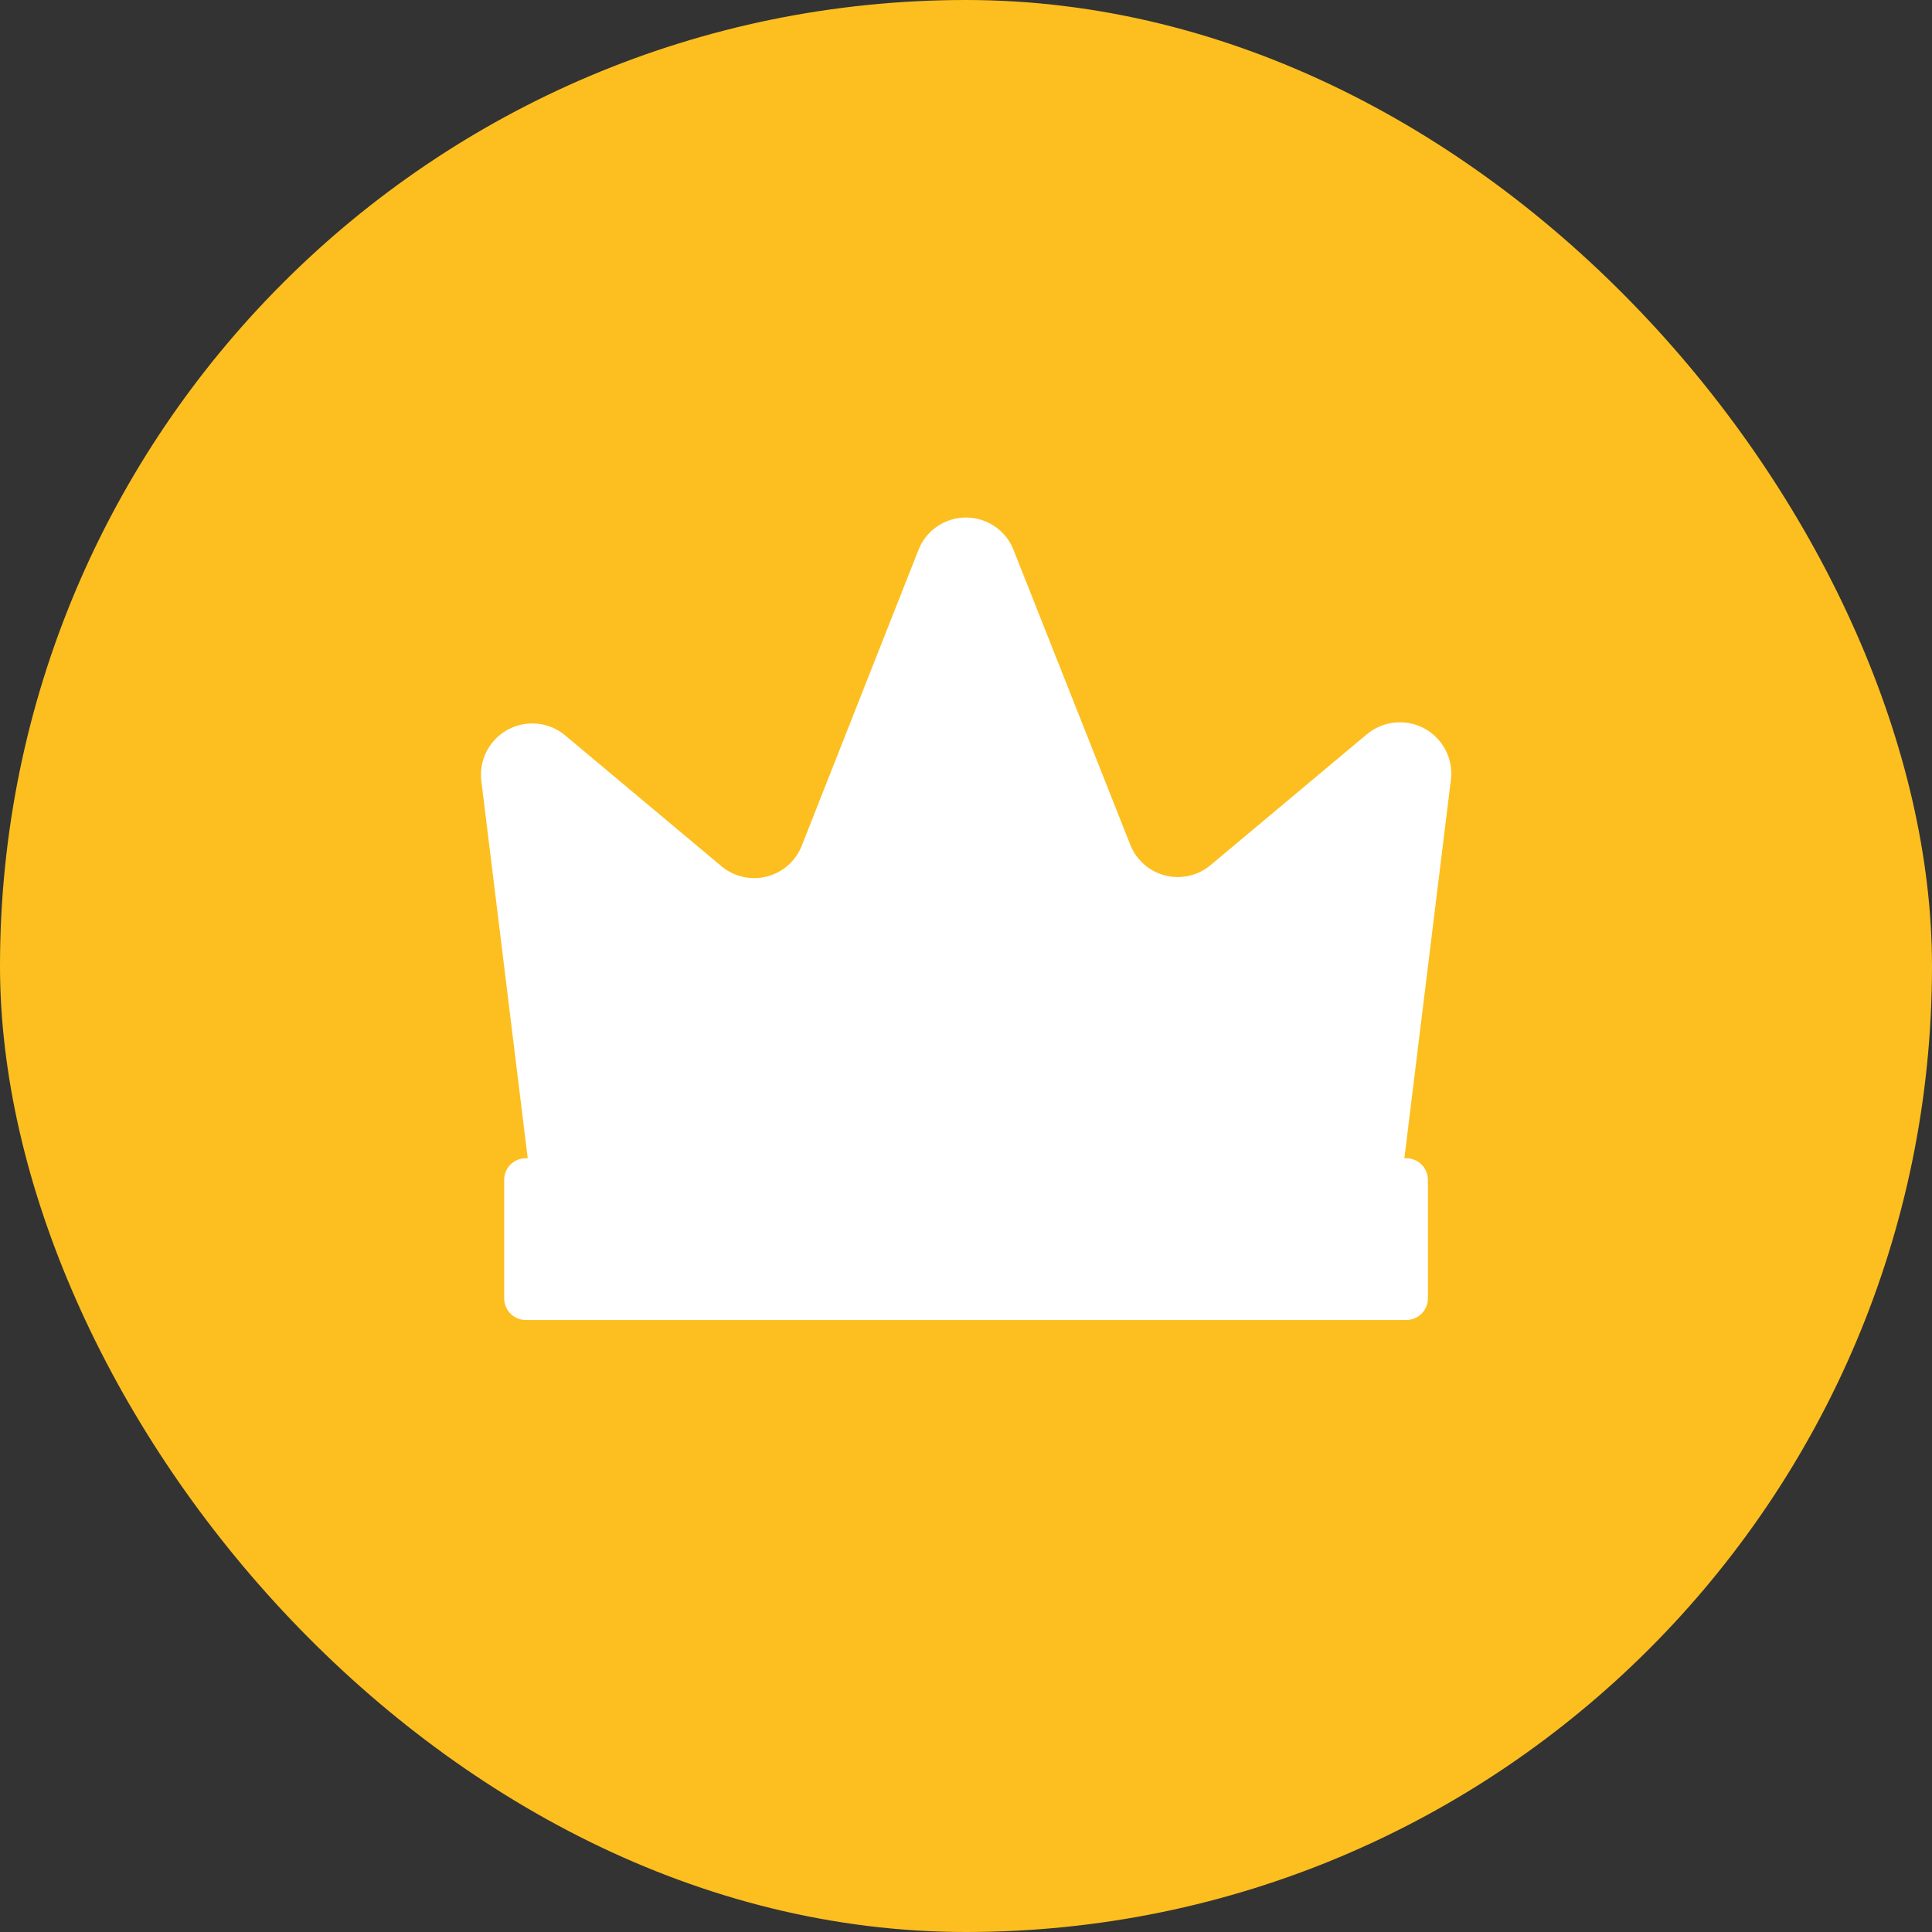
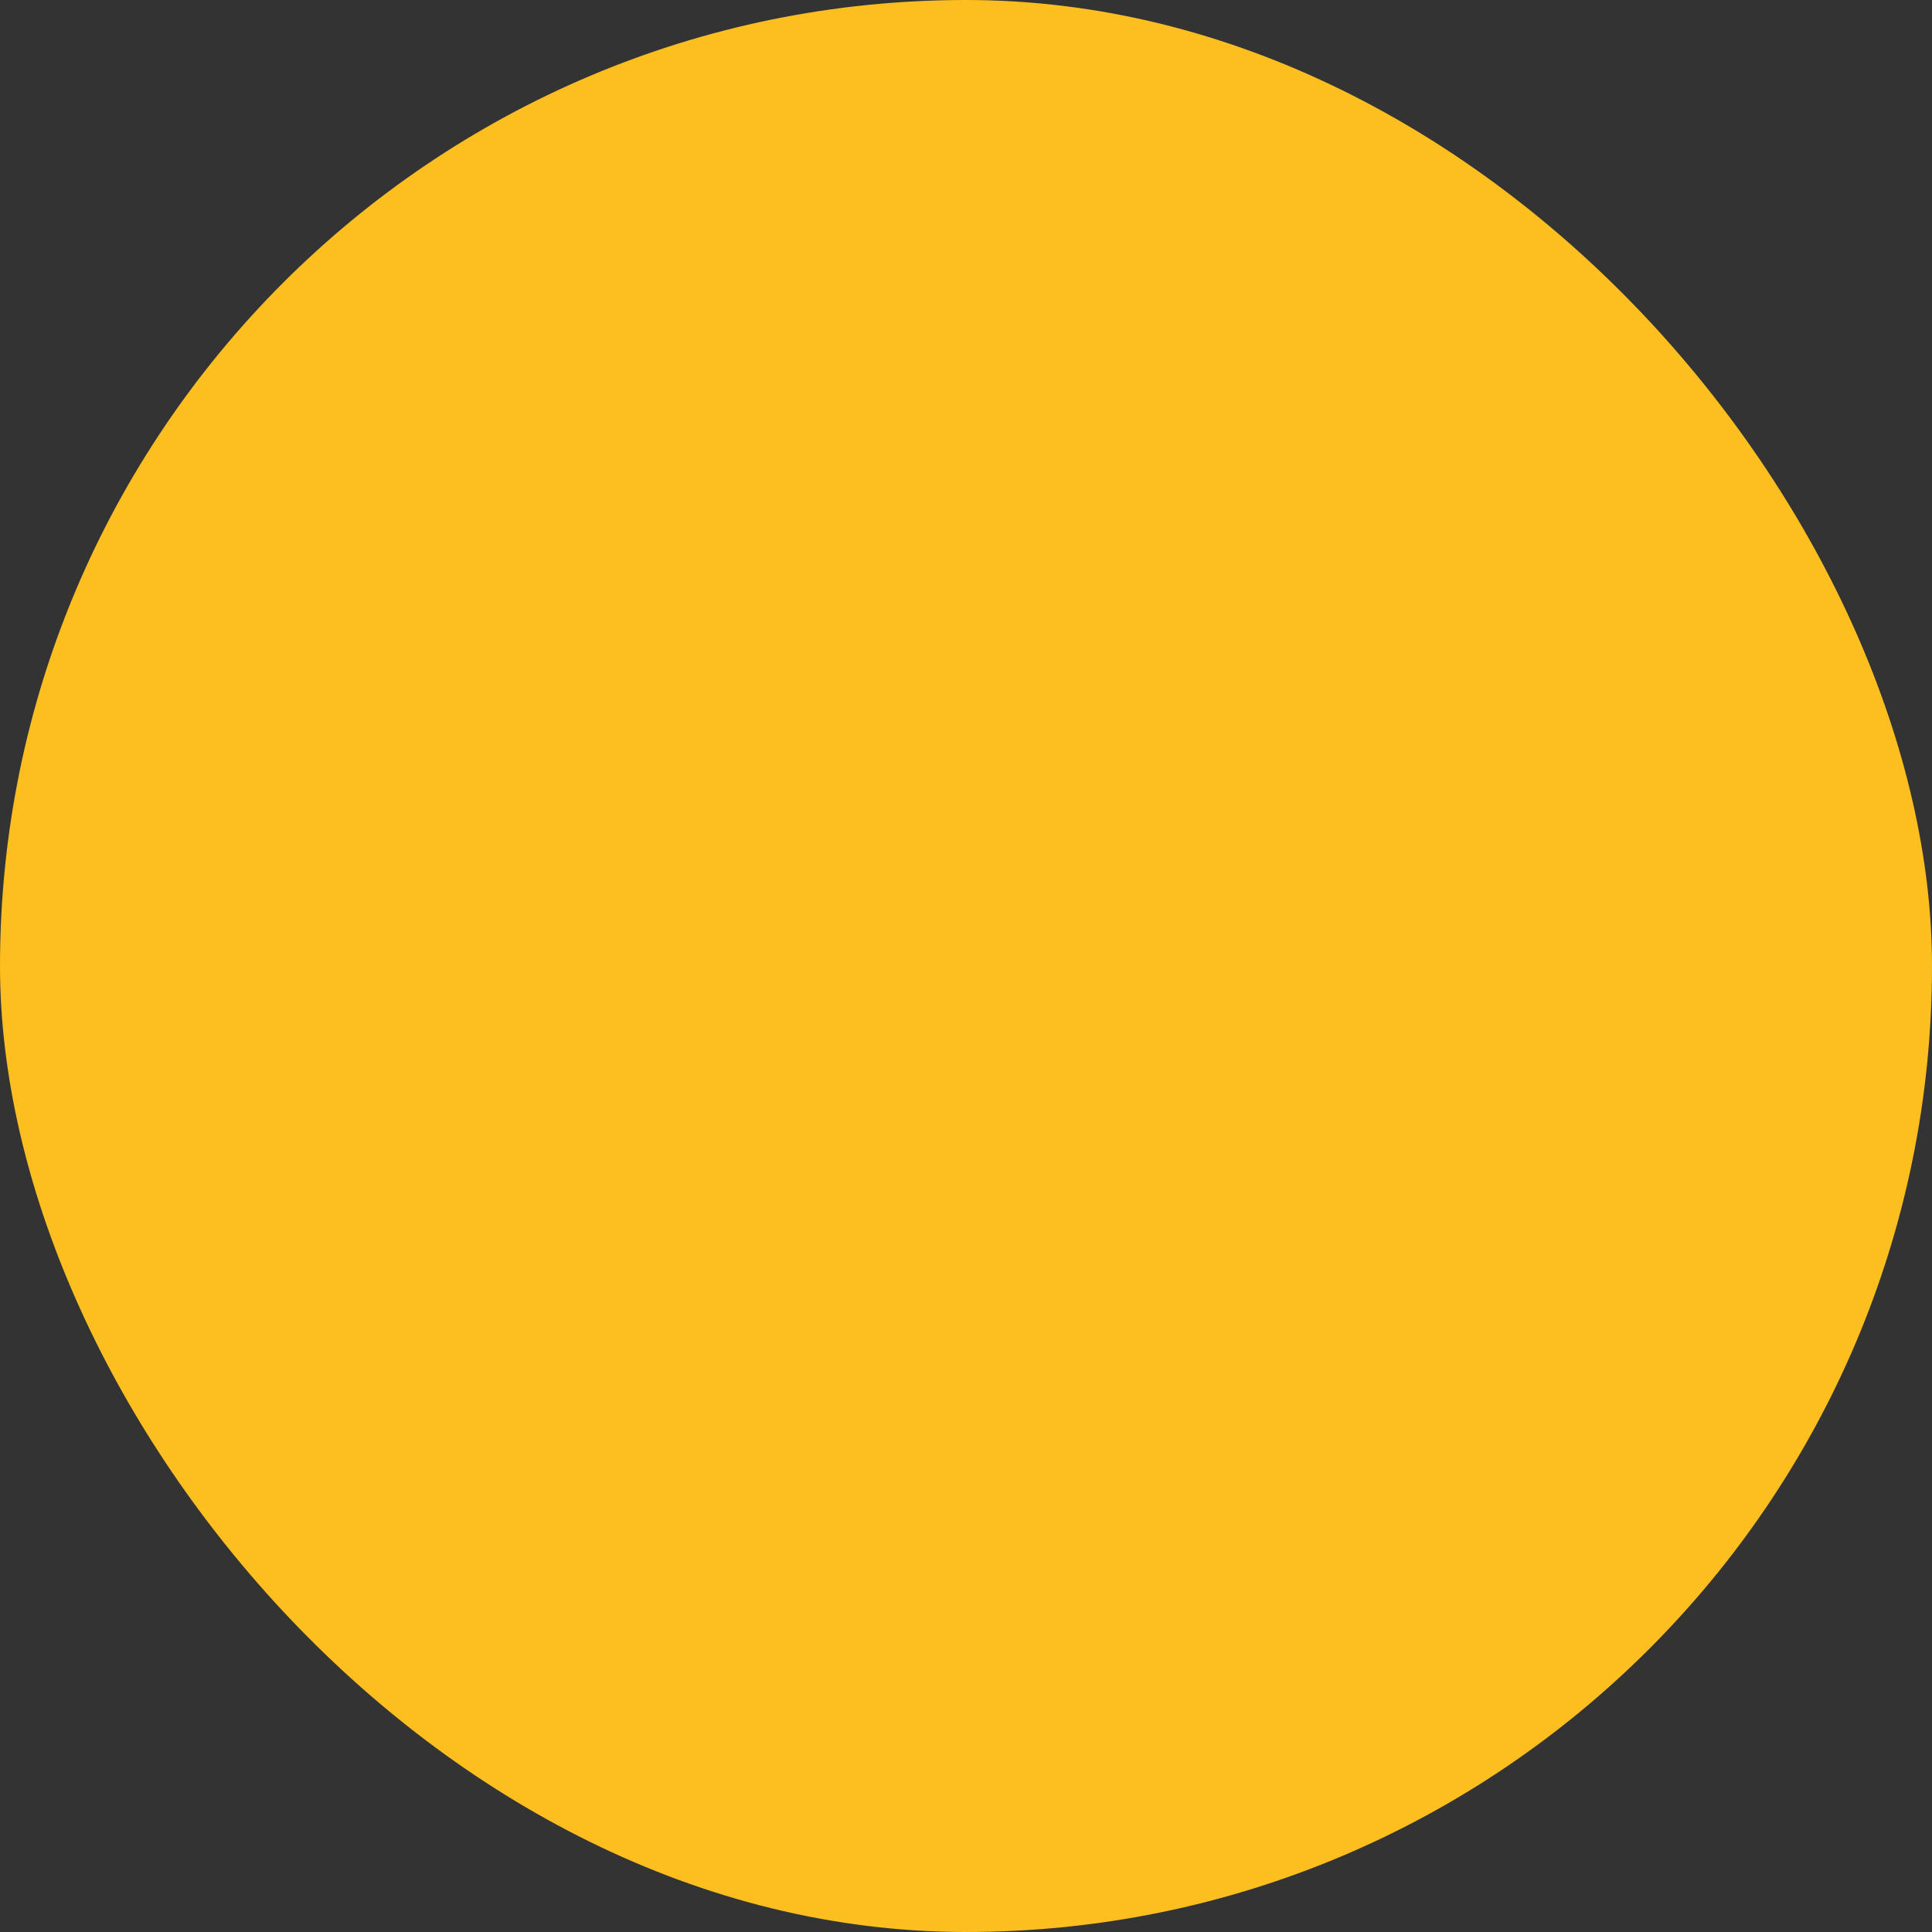
<svg xmlns="http://www.w3.org/2000/svg" width="41" height="41" viewBox="0 0 41 41">
  <rect x="0" y="0" width="41" height="41" fill="#333333" stroke="none" />
  <g id="Group_62803" data-name="Group 62803" transform="translate(-289 -344)">
    <rect id="Rectangle_2983" data-name="Rectangle 2983" width="41" height="41" rx="20.5" transform="translate(289 344)" fill="#fcbf1f" />
-     <path id="Path_2595" data-name="Path 2595" d="M242.819,180.479l-3.317,2.777a1.084,1.084,0,0,1-1.711-.458l-2.466-6.227a1.084,1.084,0,0,0-2.022,0l-2.466,6.25a1.085,1.085,0,0,1-1.711.458l-3.317-2.777a1.089,1.089,0,0,0-1.78.966l.984,8.007h-.041a.457.457,0,0,0-.458.457v2.517a.458.458,0,0,0,.458.458h18.686a.458.458,0,0,0,.458-.458v-2.517a.458.458,0,0,0-.458-.457h-.041l.984-8.007a1.089,1.089,0,0,0-1.78-.988Z" transform="translate(75.186 179.105)" fill="#fff" />
  </g>
</svg>